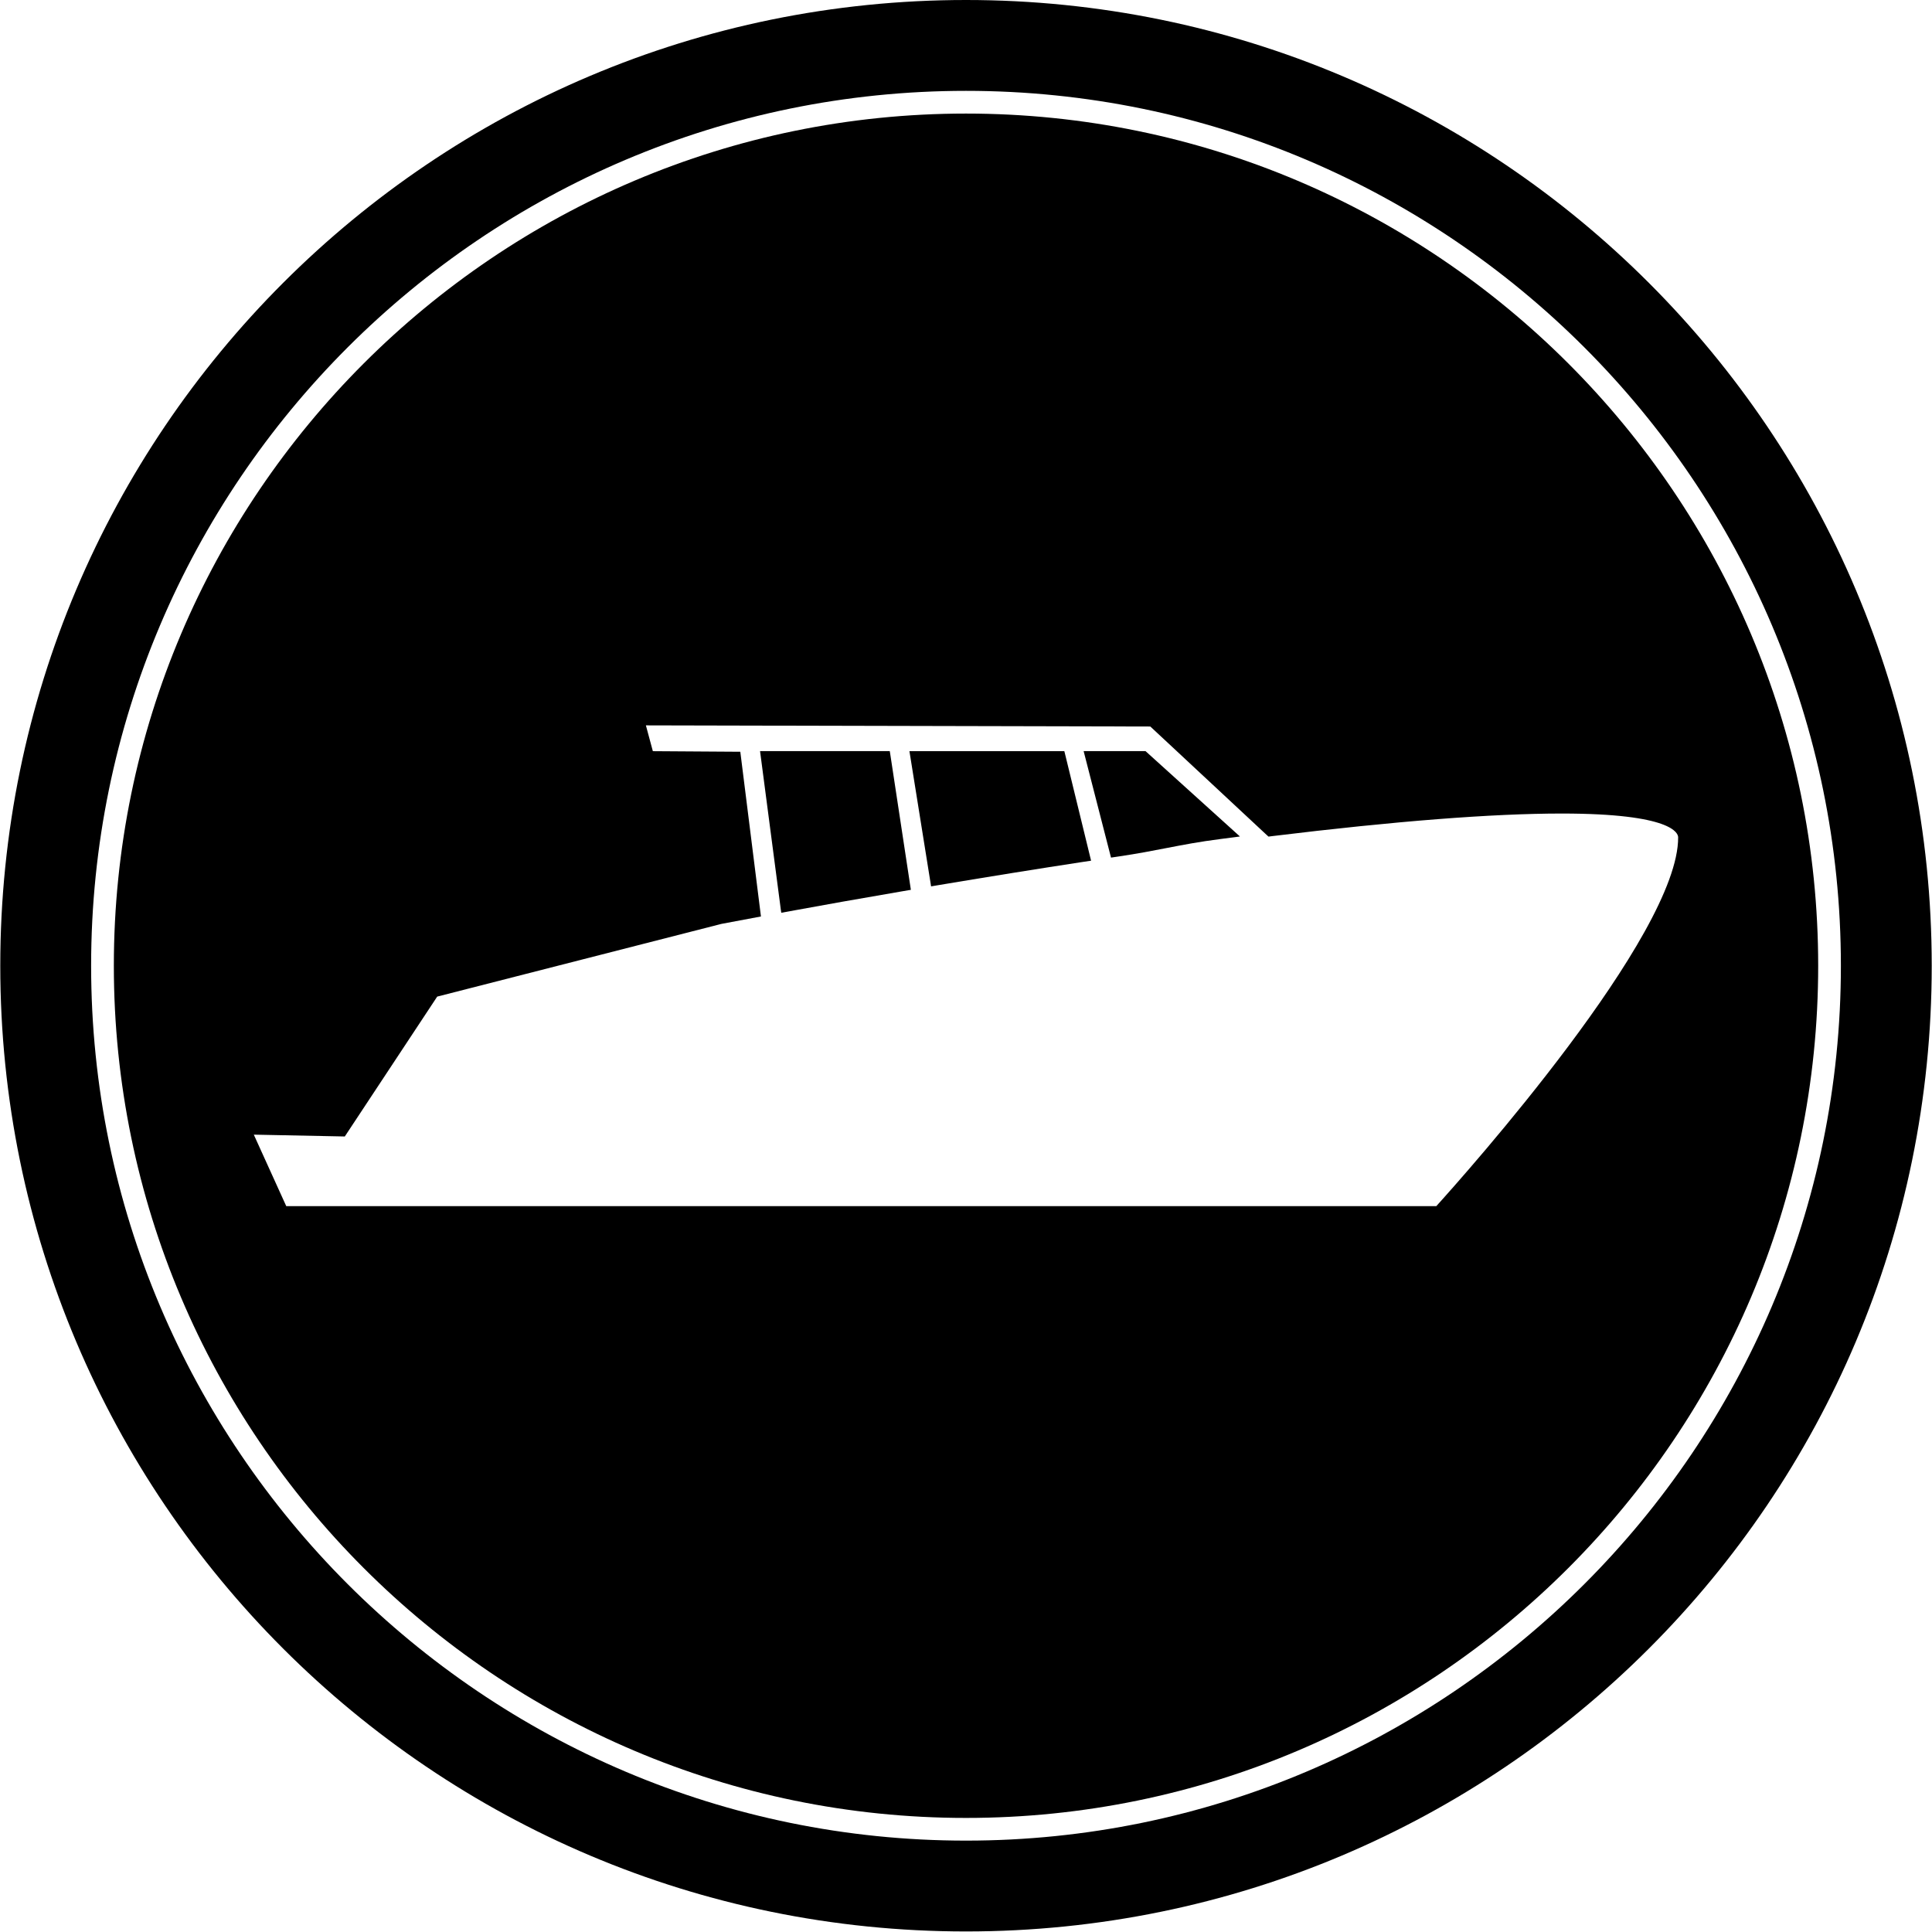
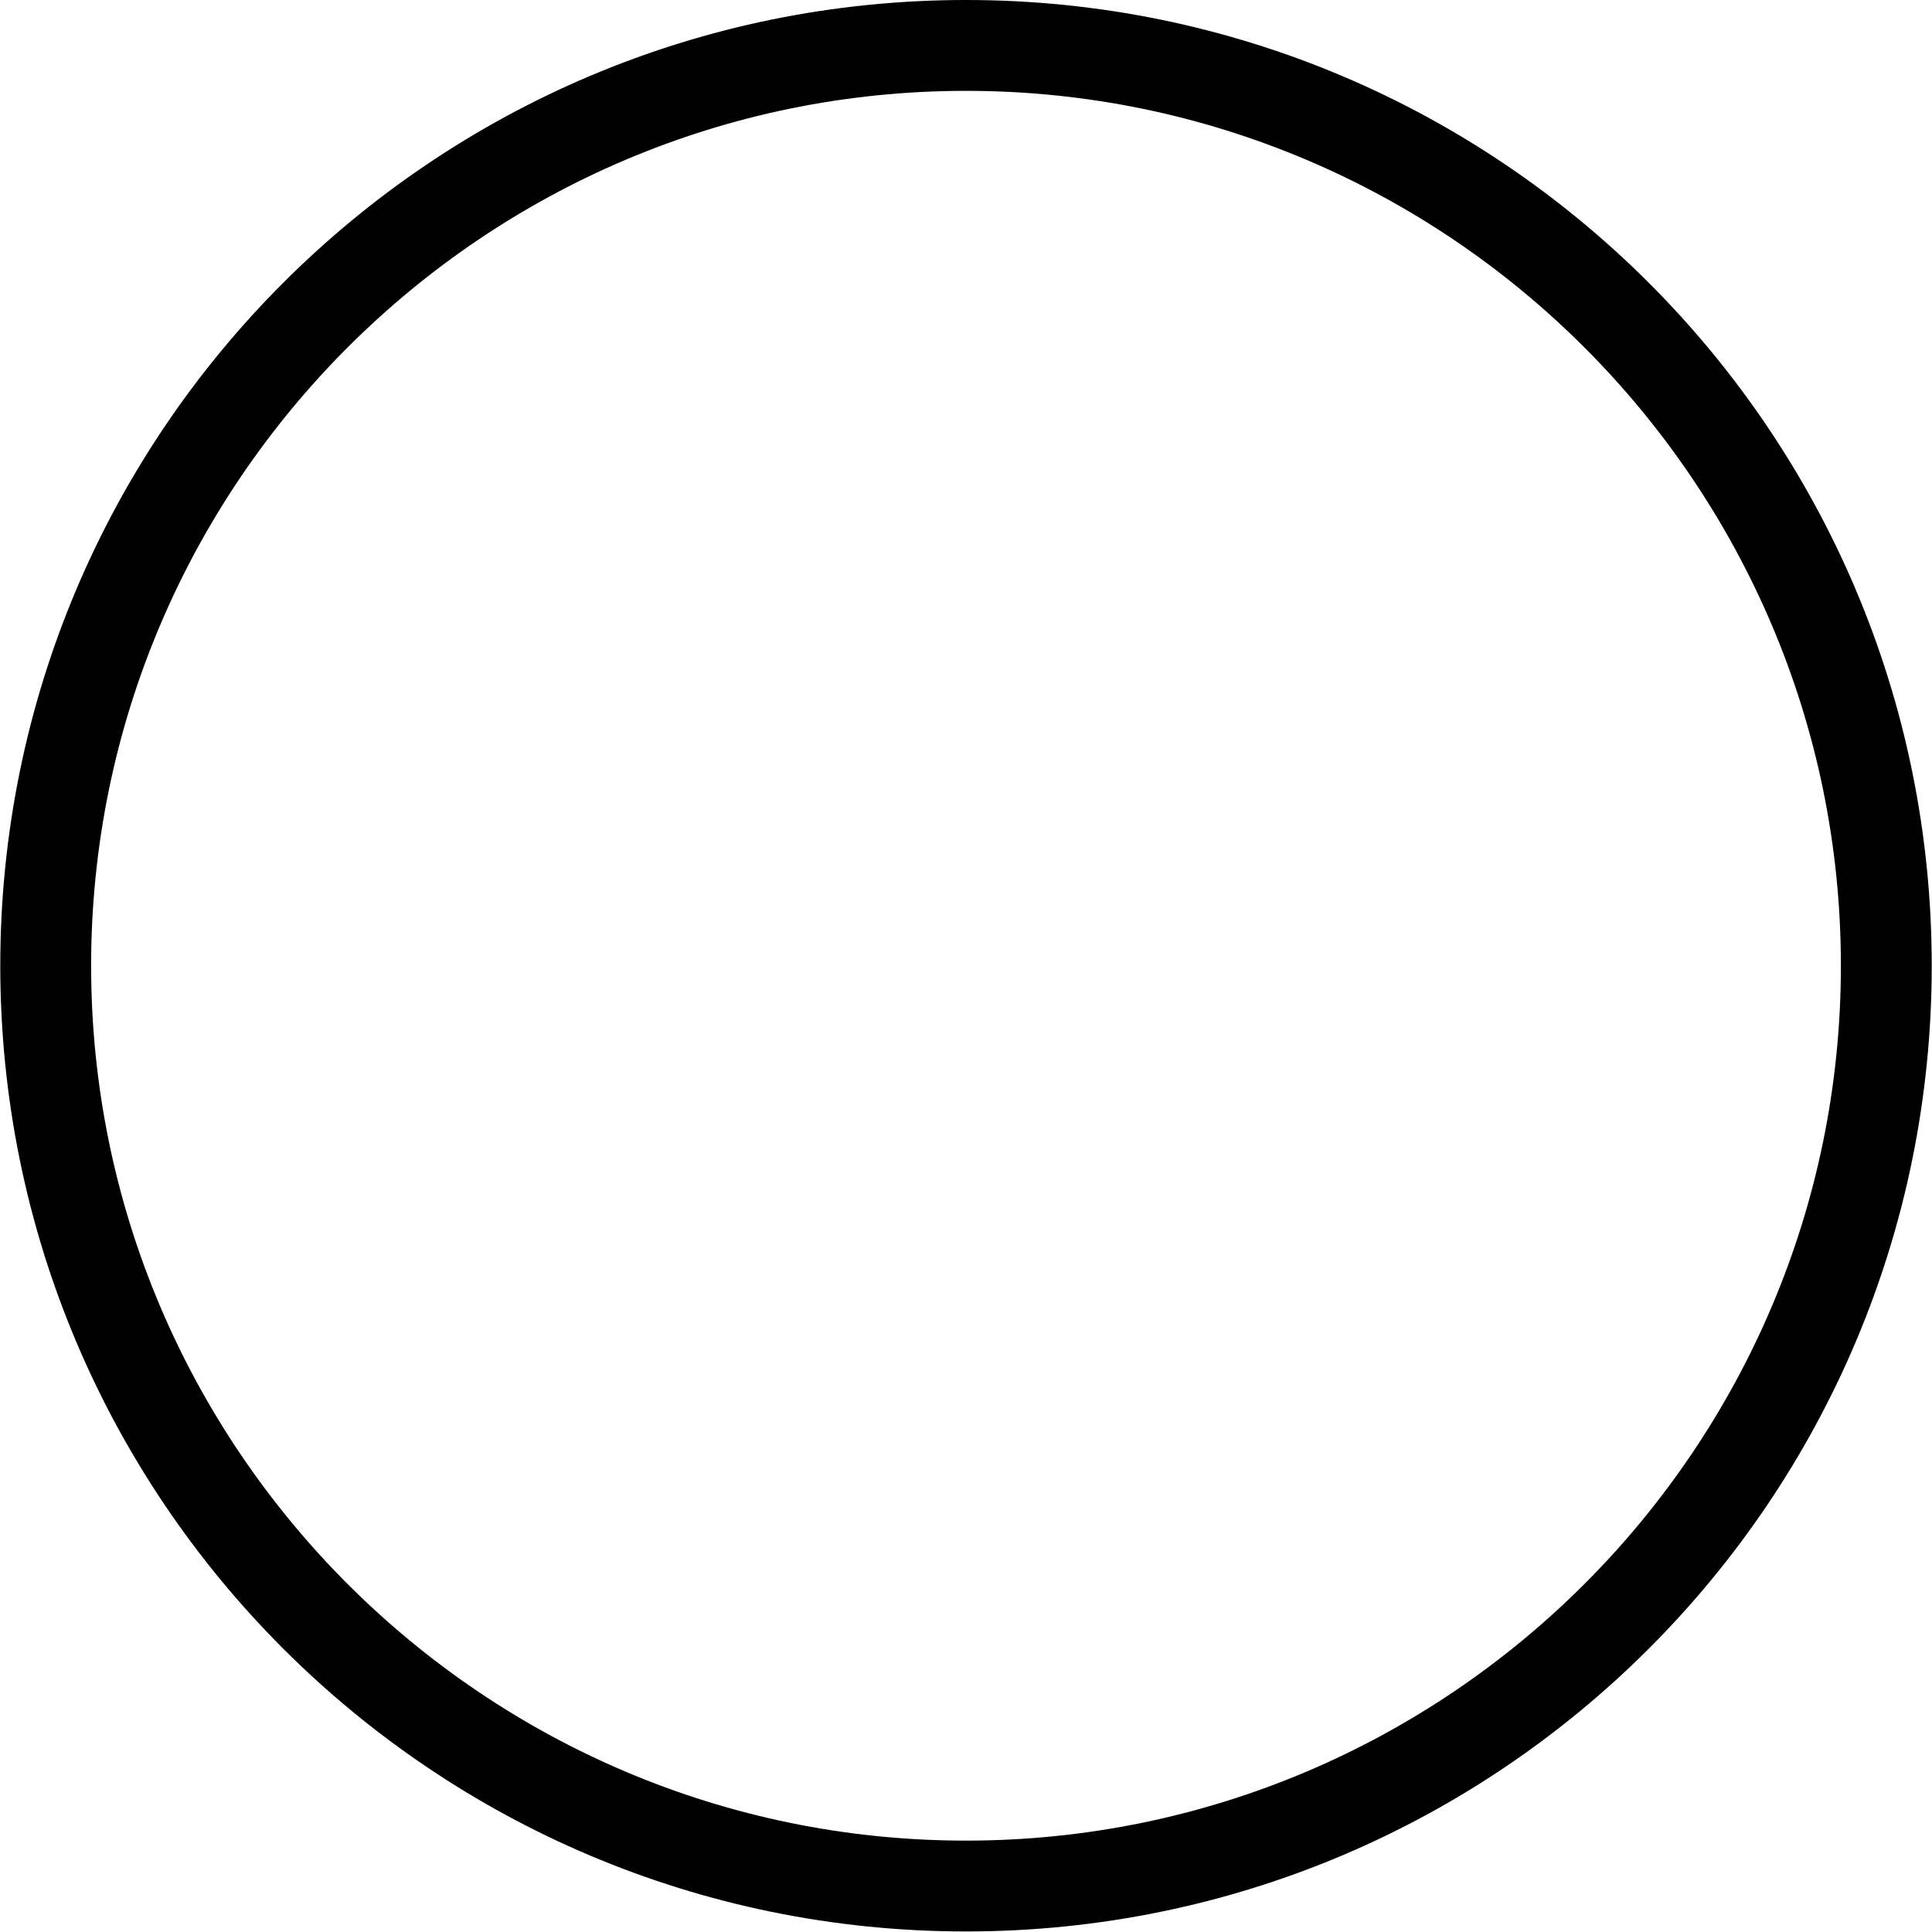
<svg xmlns="http://www.w3.org/2000/svg" id="Ebene_1" x="0px" y="0px" width="120px" height="120px" viewBox="0 0 120 120" xml:space="preserve">
  <g>
    <path d="M60.001,0C26.873,0,0.017,26.856,0.017,59.983c0,33.128,26.856,59.983,59.984,59.983c33.126,0,59.982-26.855,59.982-59.983   C119.983,26.856,93.127,0,60.001,0z M60.001,114.324c-29.964,0-54.341-24.377-54.341-54.341s24.377-54.34,54.341-54.34   c29.963,0,54.34,24.376,54.34,54.34S89.964,114.324,60.001,114.324z" />
-     <path d="M55.265,46.652h-8.057l1.291,9.854l0.027,0.187l0.561-0.102c1.945-0.36,4.354-0.786,6.964-1.233l0.525-0.089l-1.286-8.465   L55.265,46.652z" />
-     <path d="M71.148,46.652h-3.842l1.701,6.615l0.484-0.072c1.19-0.175,2.075-0.35,2.963-0.521c1.027-0.198,2-0.389,3.392-0.566   l1.168-0.152l-5.815-5.258L71.148,46.652z" />
-     <path d="M66.107,46.655h-9.621l1.317,8.218l0.028,0.181l0.54-0.091c3.183-0.532,6.063-0.995,8.812-1.416l0.586-0.088l-1.627-6.669   L66.107,46.655z" />
-     <path d="M60.001,7.054c-29.187,0-52.93,23.744-52.93,52.93c0,29.187,23.743,52.931,52.93,52.931   c29.184,0,52.93-23.744,52.93-52.931C112.931,30.798,89.185,7.054,60.001,7.054z M89.213,74.914H17.779l-2.015-4.439l5.652,0.114   l5.74-8.688l17.653-4.516l2.455-0.461l-1.282-10.231l-5.432-0.036l-0.432-1.603l31.331,0.071l7.151,6.665l0.188,0.172l0.247-0.031   c7.622-0.931,13.668-1.401,17.969-1.401c6.872,0,7.228,1.229,7.229,1.475C104.265,58.075,90.992,72.946,89.213,74.914z" />
  </g>
</svg>